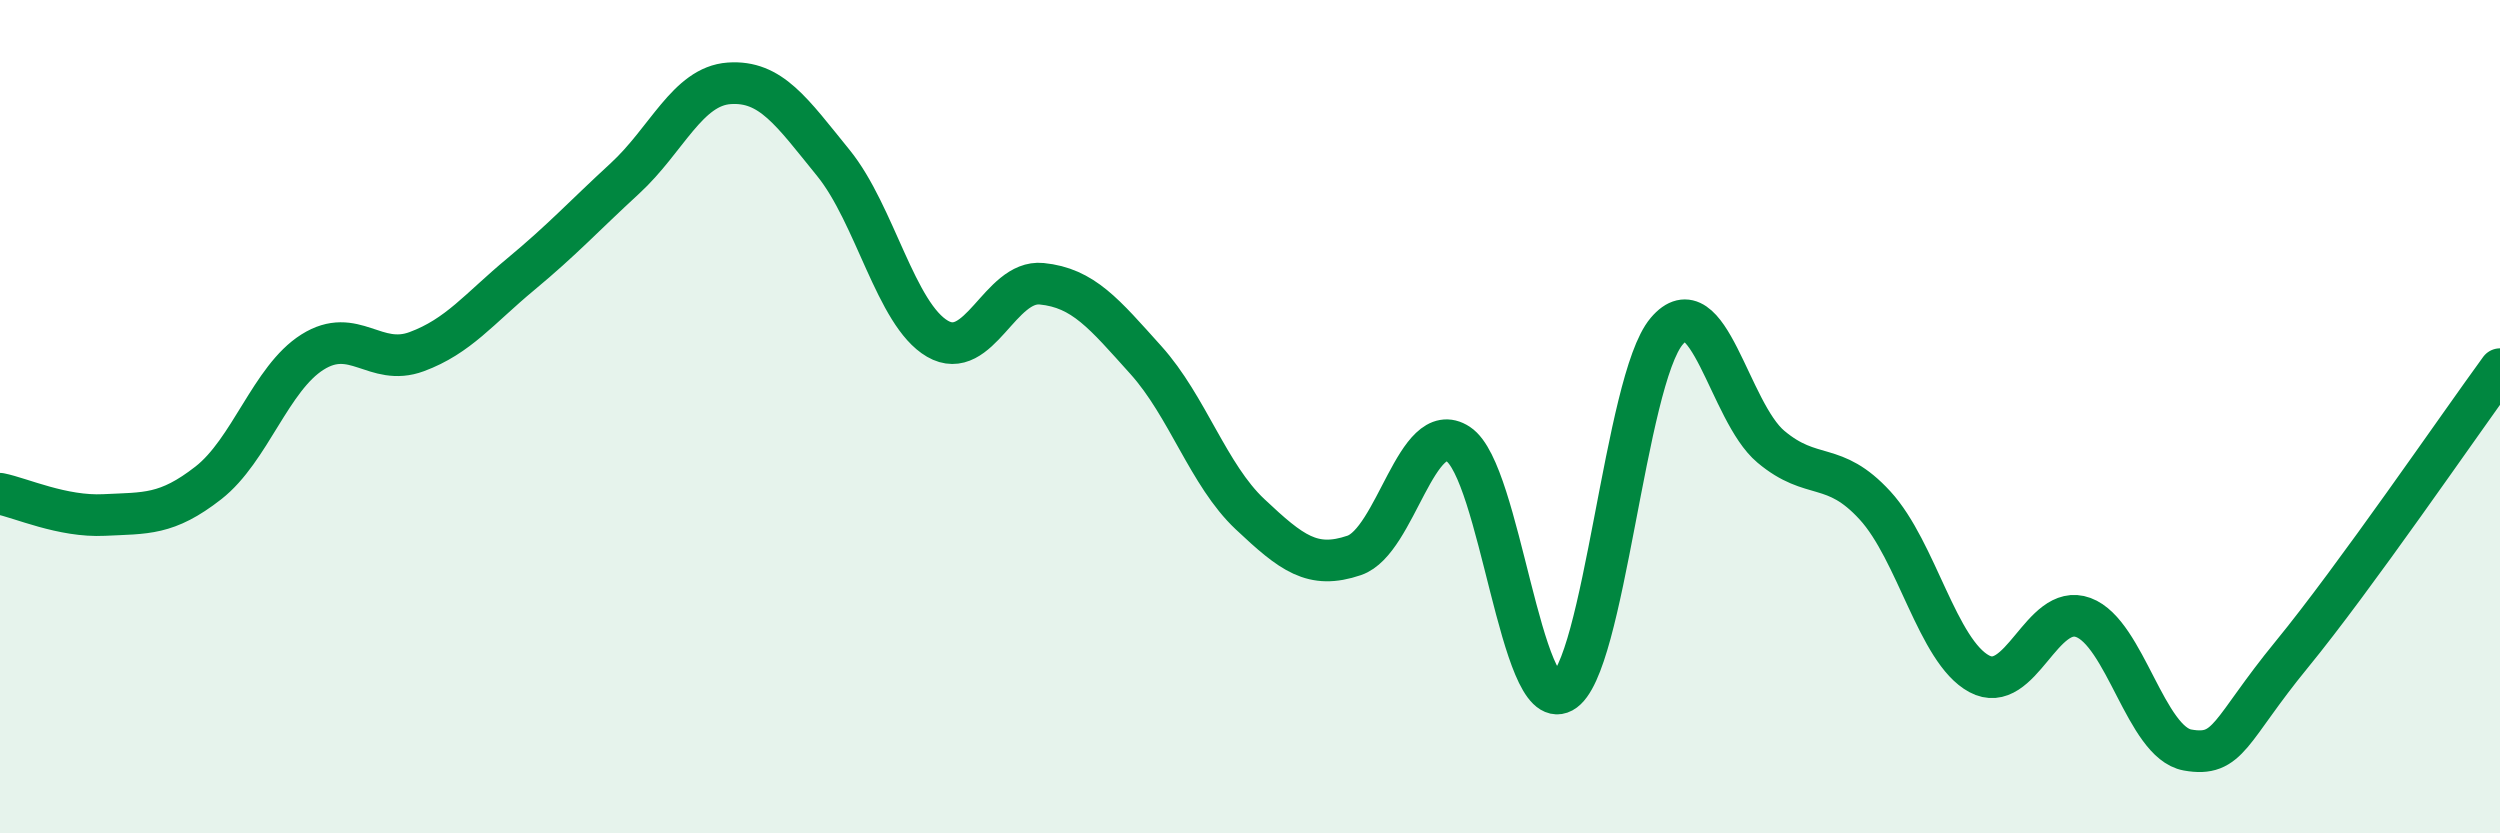
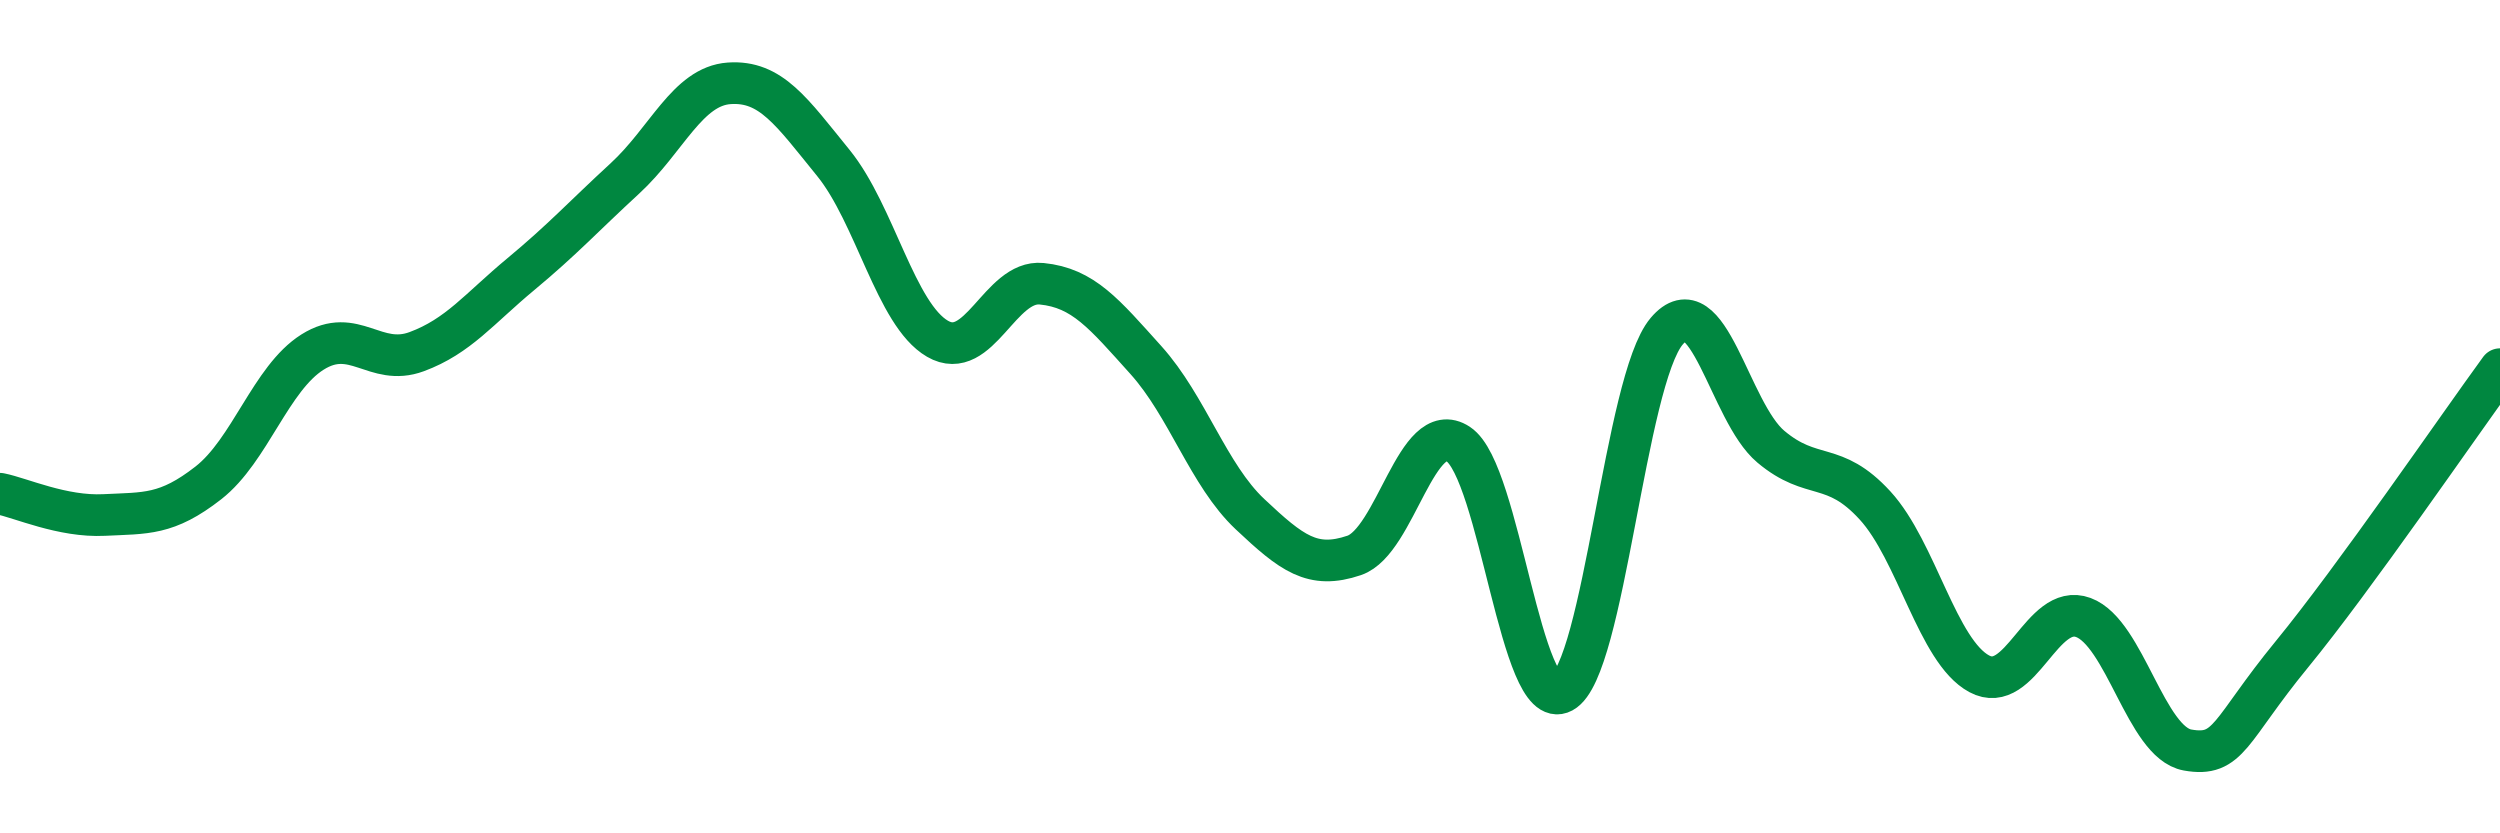
<svg xmlns="http://www.w3.org/2000/svg" width="60" height="20" viewBox="0 0 60 20">
-   <path d="M 0,11.85 C 0.5,11.95 1.5,12.41 2.5,12.36 C 3.5,12.31 4,12.37 5,11.59 C 6,10.81 6.5,9.08 7.5,8.45 C 8.5,7.82 9,8.81 10,8.44 C 11,8.07 11.5,7.41 12.5,6.58 C 13.5,5.75 14,5.2 15,4.28 C 16,3.36 16.5,2.07 17.5,2 C 18.5,1.93 19,2.68 20,3.91 C 21,5.14 21.5,7.55 22.5,8.13 C 23.5,8.71 24,6.71 25,6.81 C 26,6.91 26.5,7.53 27.5,8.64 C 28.5,9.75 29,11.4 30,12.34 C 31,13.28 31.5,13.67 32.5,13.33 C 33.5,12.99 34,10 35,10.66 C 36,11.32 36.5,17.15 37.5,16.61 C 38.5,16.07 39,9.13 40,7.95 C 41,6.77 41.5,9.88 42.5,10.72 C 43.5,11.56 44,11.04 45,12.13 C 46,13.22 46.5,15.63 47.5,16.17 C 48.5,16.71 49,14.45 50,14.82 C 51,15.19 51.5,17.82 52.5,18 C 53.5,18.18 53.5,17.54 55,15.71 C 56.5,13.88 59,10.23 60,8.86L60 20L0 20Z" fill="#008740" opacity="0.1" stroke-linecap="round" stroke-linejoin="round" />
  <path d="M 0,11.85 C 0.5,11.95 1.5,12.41 2.5,12.36 C 3.5,12.31 4,12.37 5,11.59 C 6,10.81 6.5,9.08 7.5,8.45 C 8.5,7.82 9,8.81 10,8.44 C 11,8.07 11.5,7.41 12.5,6.58 C 13.5,5.75 14,5.2 15,4.28 C 16,3.36 16.5,2.07 17.5,2 C 18.5,1.93 19,2.68 20,3.91 C 21,5.14 21.5,7.55 22.5,8.13 C 23.5,8.71 24,6.71 25,6.81 C 26,6.91 26.5,7.53 27.5,8.64 C 28.5,9.75 29,11.4 30,12.34 C 31,13.28 31.5,13.67 32.5,13.33 C 33.5,12.99 34,10 35,10.66 C 36,11.32 36.5,17.15 37.5,16.61 C 38.5,16.07 39,9.13 40,7.95 C 41,6.77 41.5,9.88 42.5,10.72 C 43.5,11.56 44,11.04 45,12.13 C 46,13.22 46.5,15.63 47.5,16.17 C 48.5,16.71 49,14.45 50,14.82 C 51,15.19 51.5,17.82 52.5,18 C 53.5,18.18 53.5,17.54 55,15.71 C 56.5,13.88 59,10.23 60,8.86" stroke="#008740" stroke-width="1" fill="none" stroke-linecap="round" stroke-linejoin="round" />
</svg>